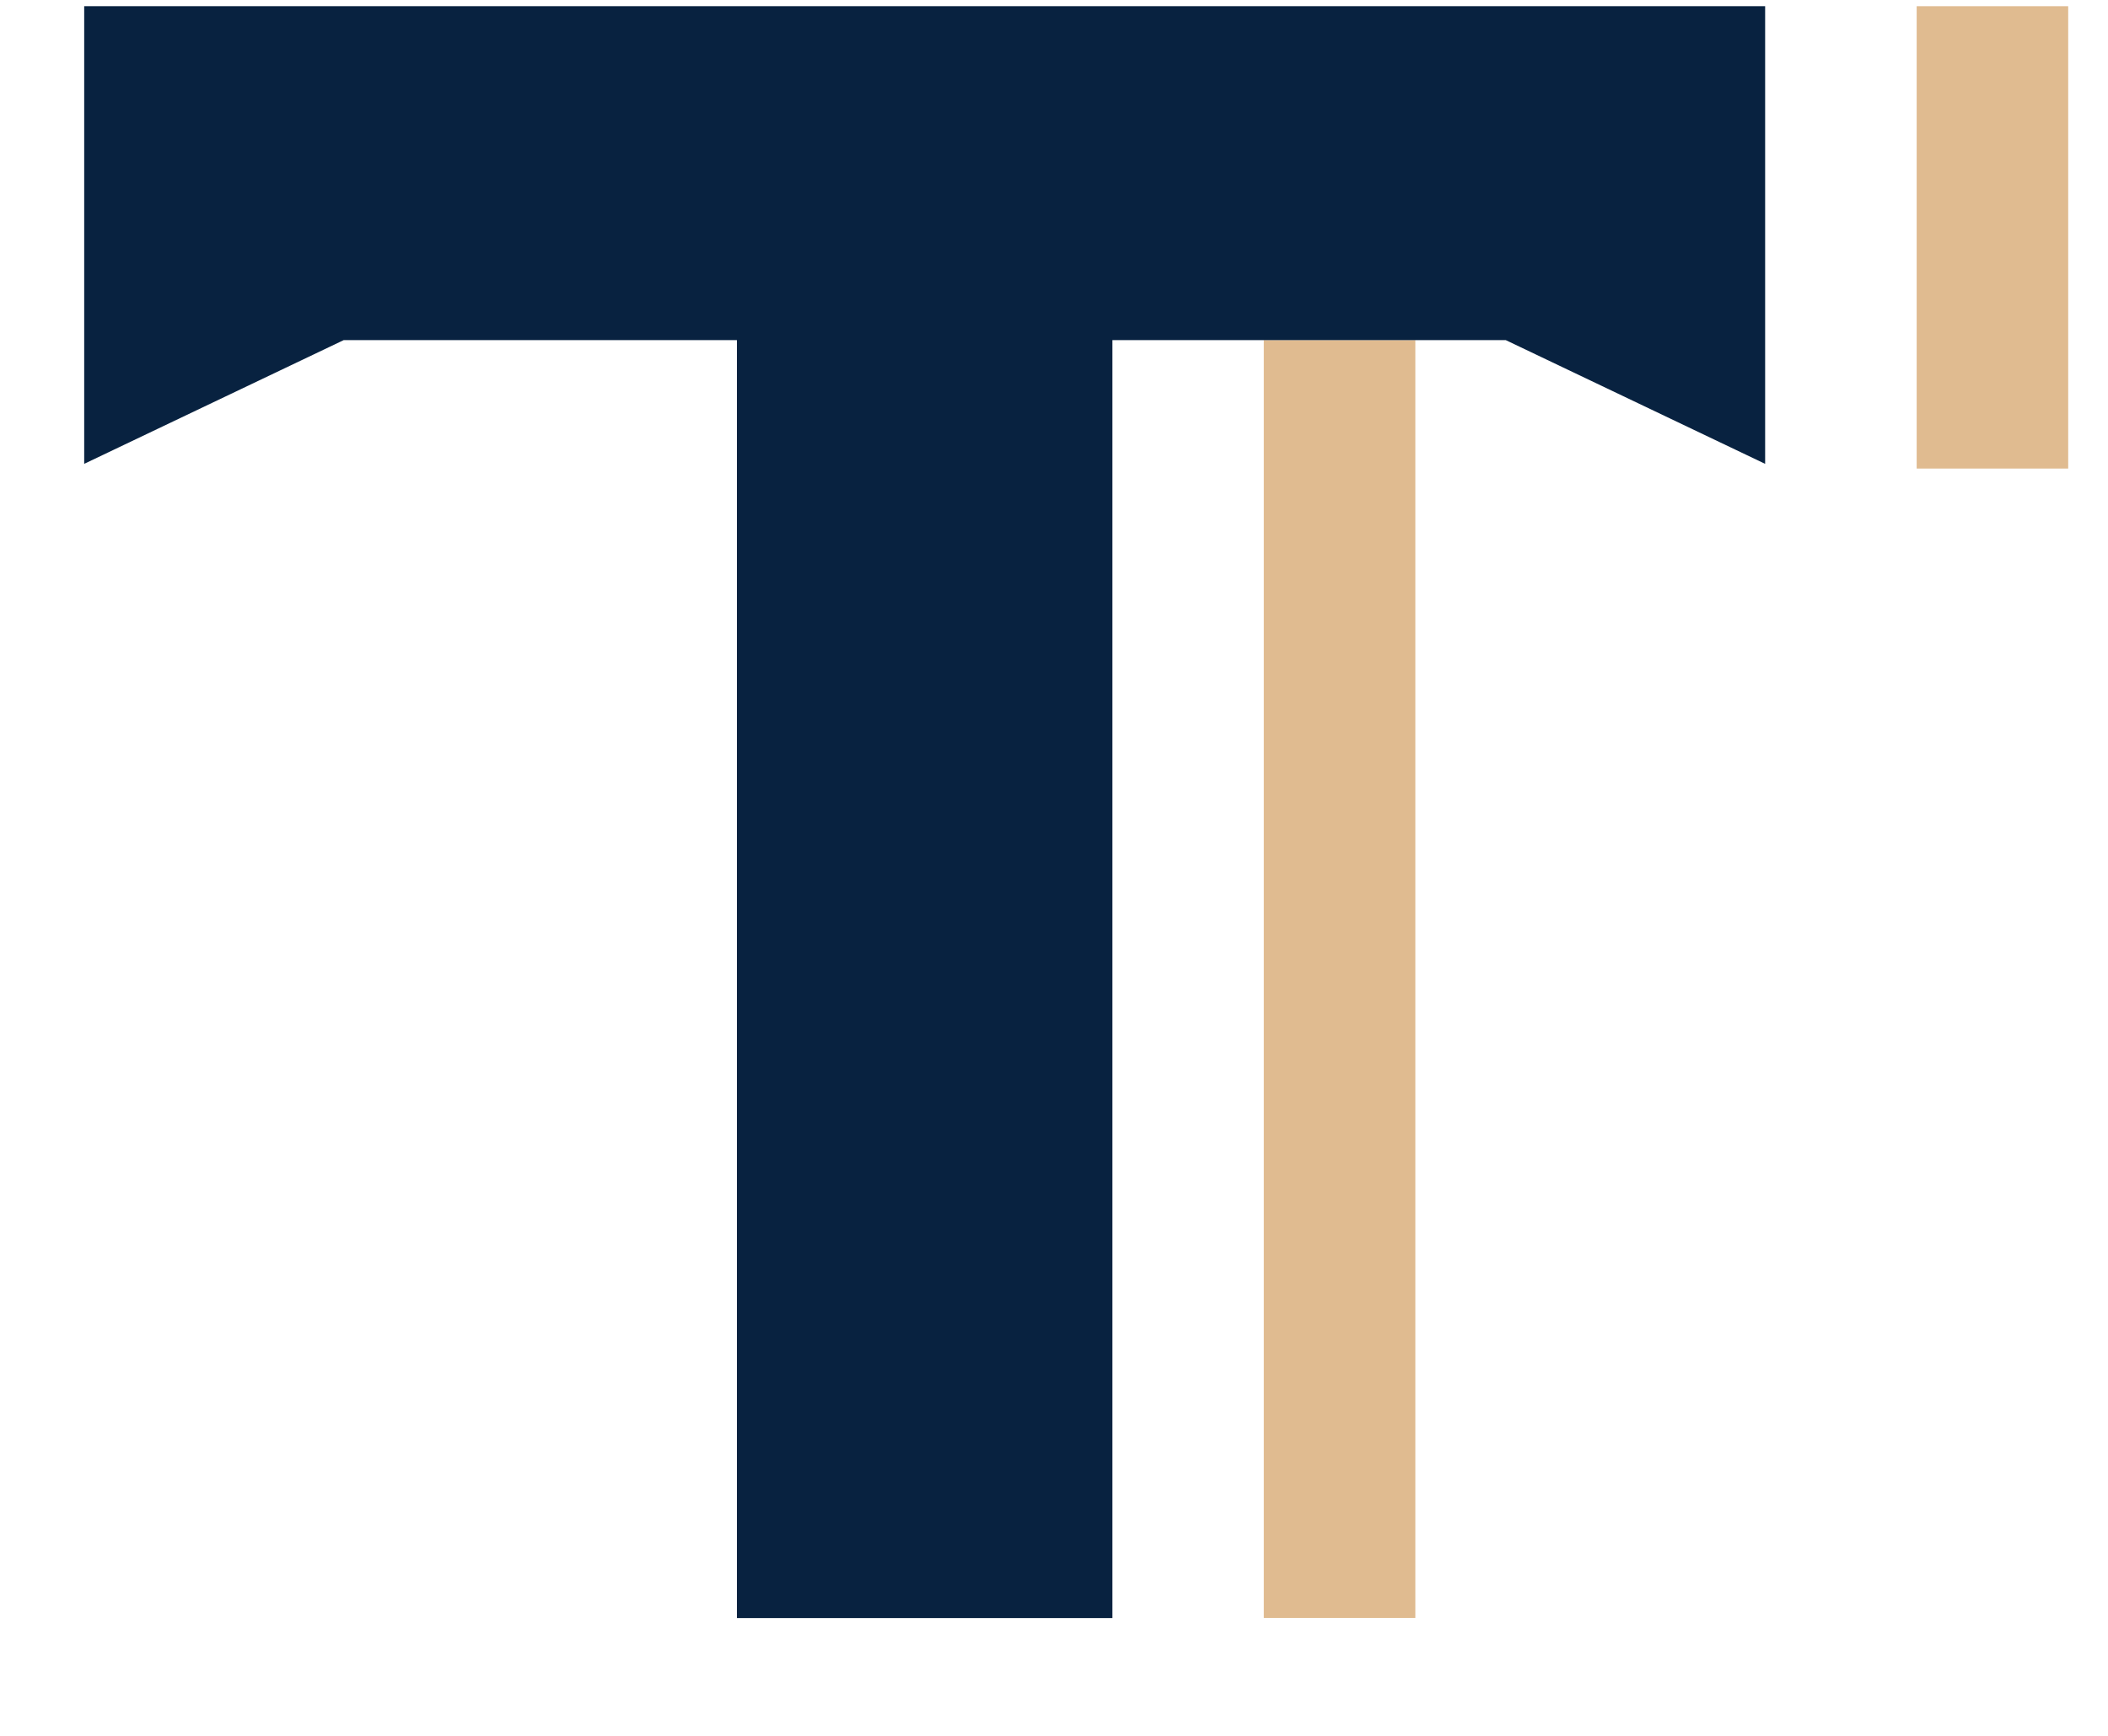
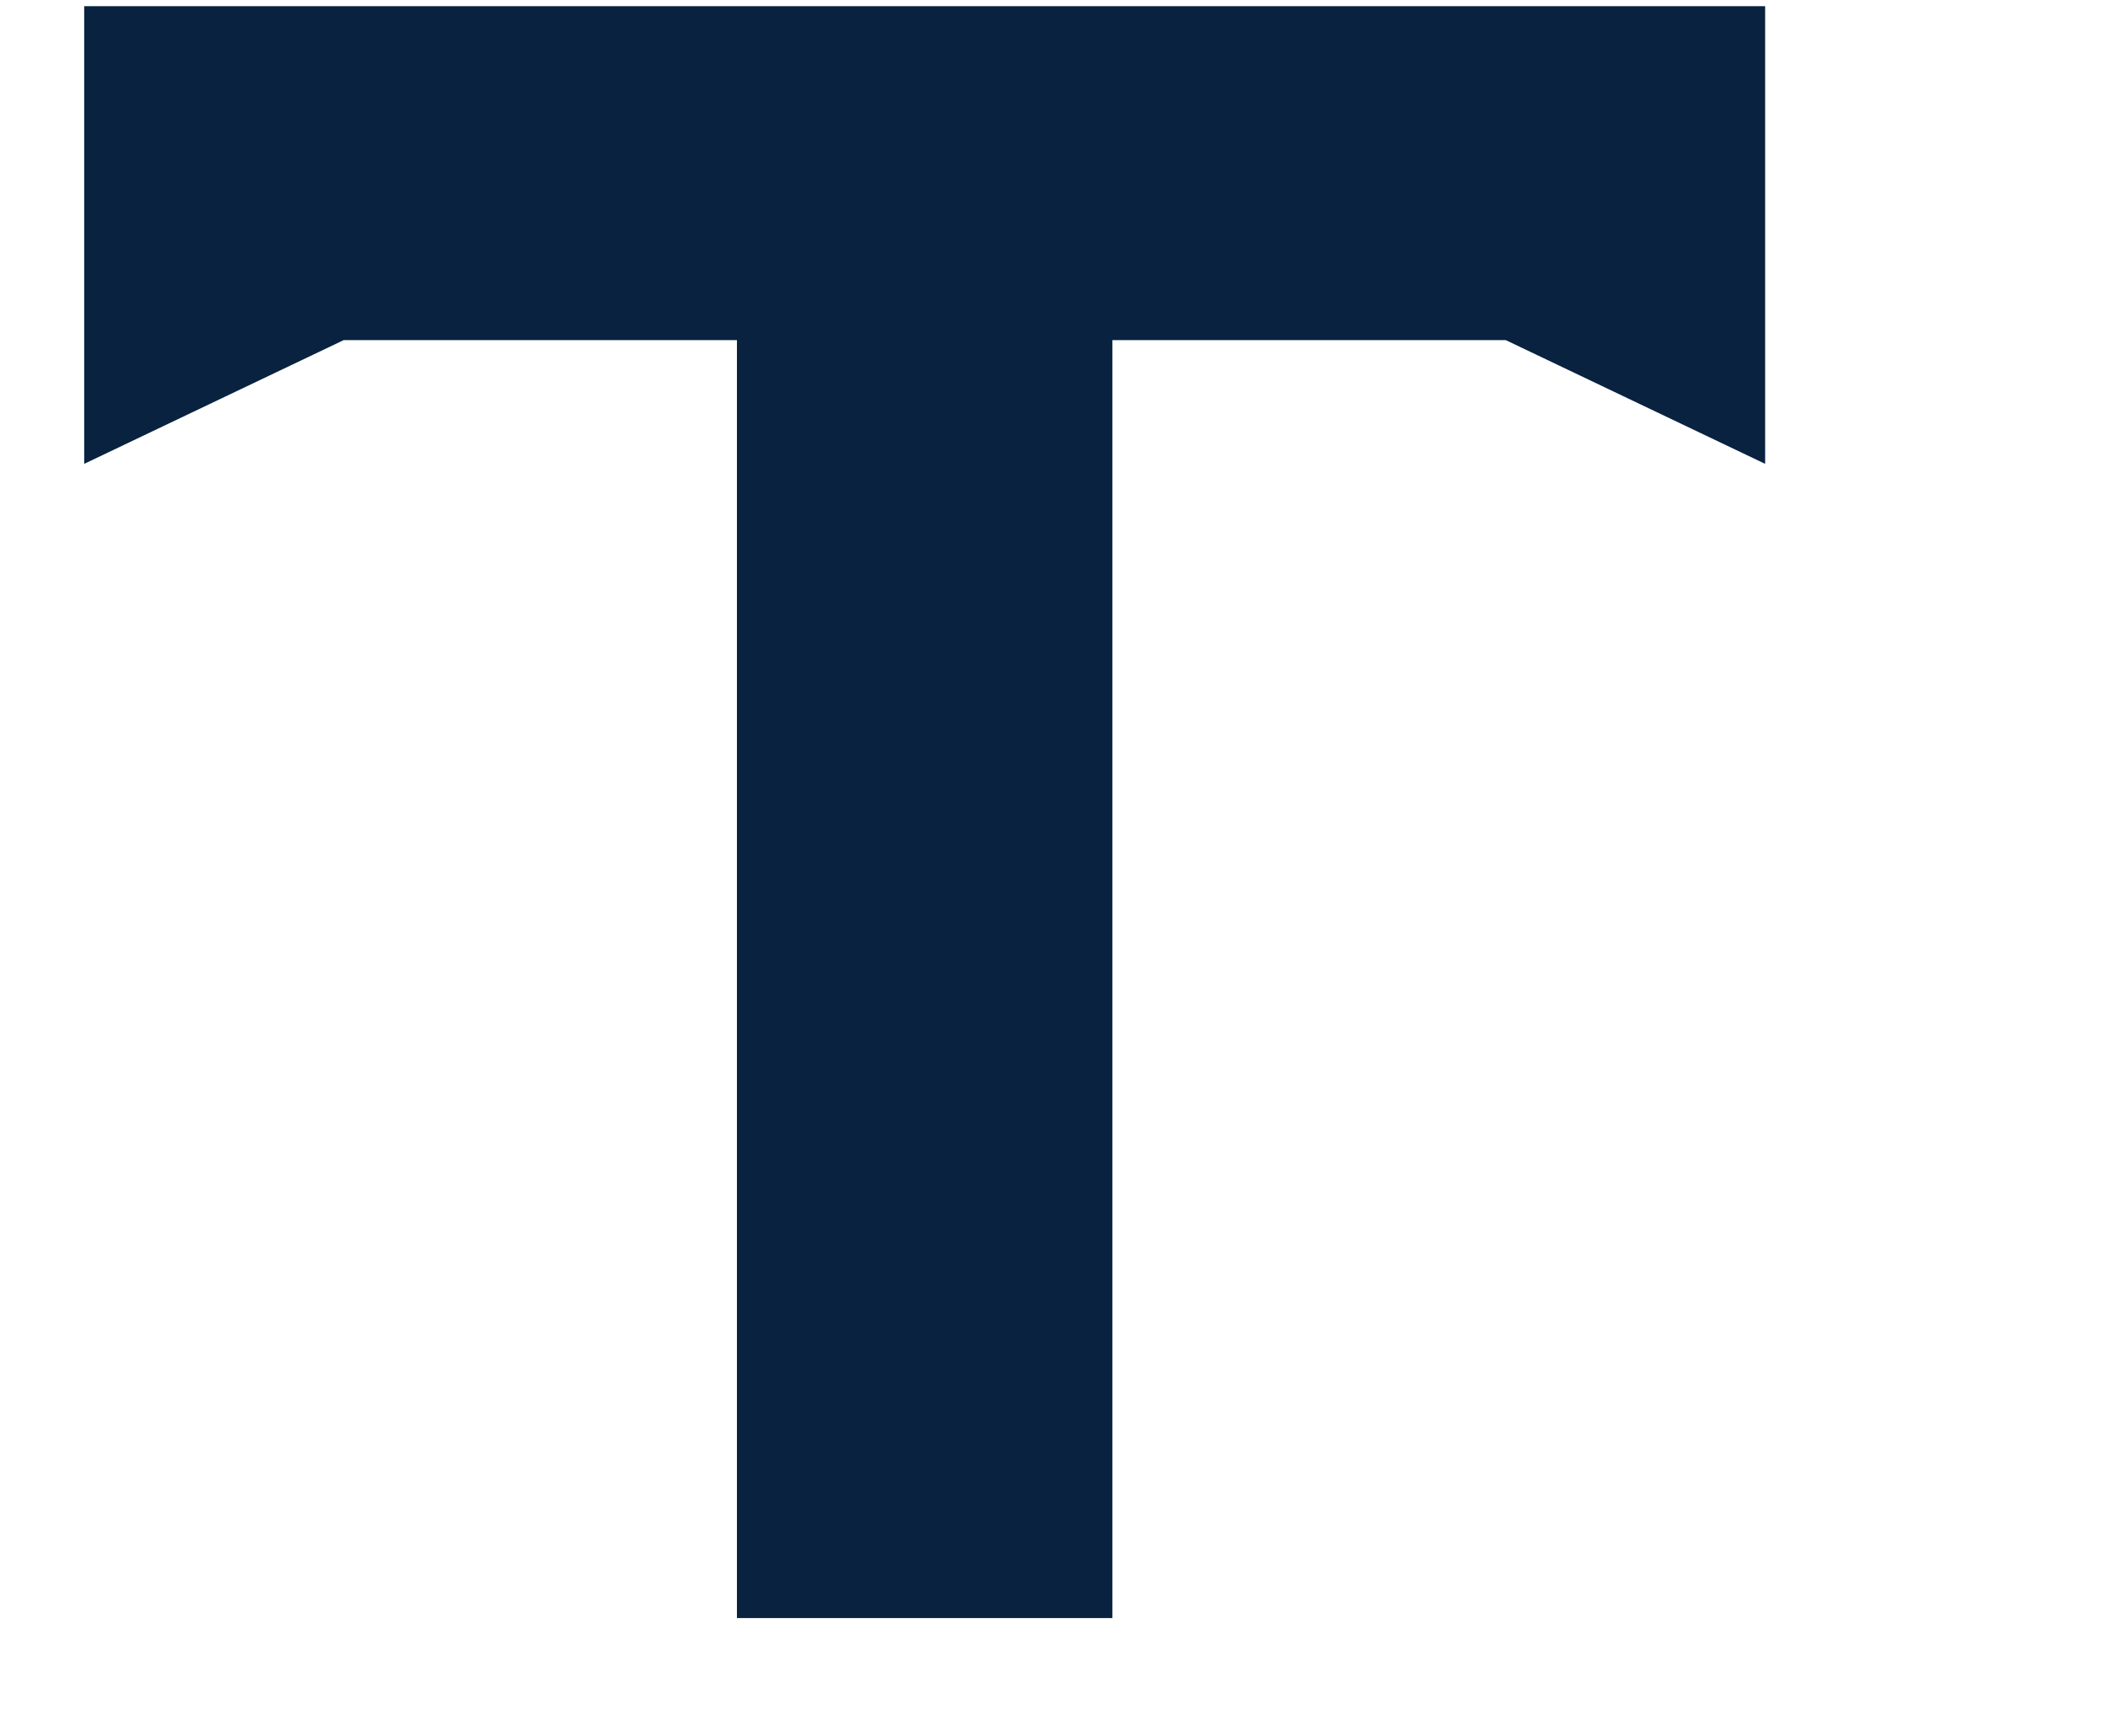
<svg xmlns="http://www.w3.org/2000/svg" width="17" height="14" viewBox="0 0 17 14" fill="none">
-   <path d="M10.192 13.049H11.414V2.743H10.192V13.049Z" fill="#E0BB90" />
-   <path d="M16.679 0.05H15.457V3.779H16.679V0.05Z" fill="#E0BB90" />
+   <path d="M10.192 13.049V2.743H10.192V13.049Z" fill="#E0BB90" />
  <path d="M0.679 0.05V3.741L2.772 2.743H5.943V13.05H8.971V2.743H12.143L14.235 3.741V0.05H0.679Z" fill="#082240" />
</svg>